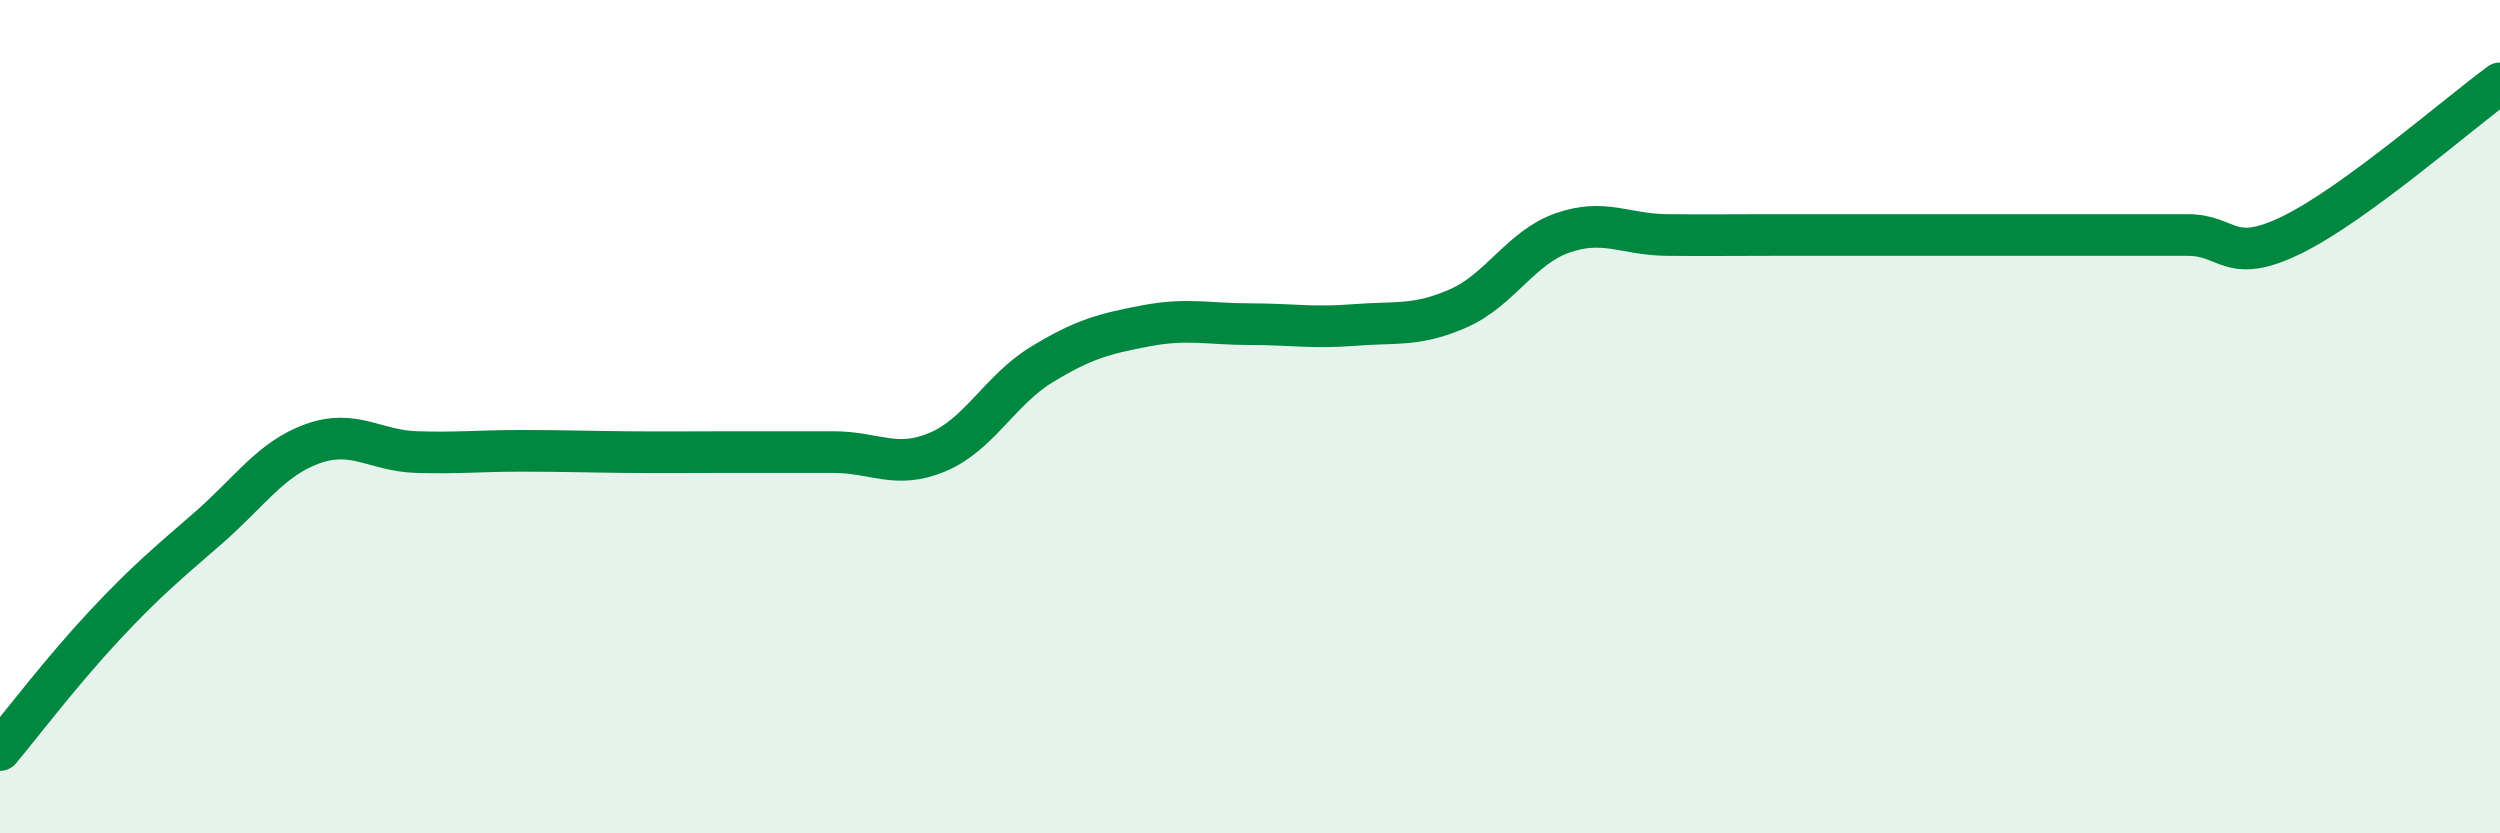
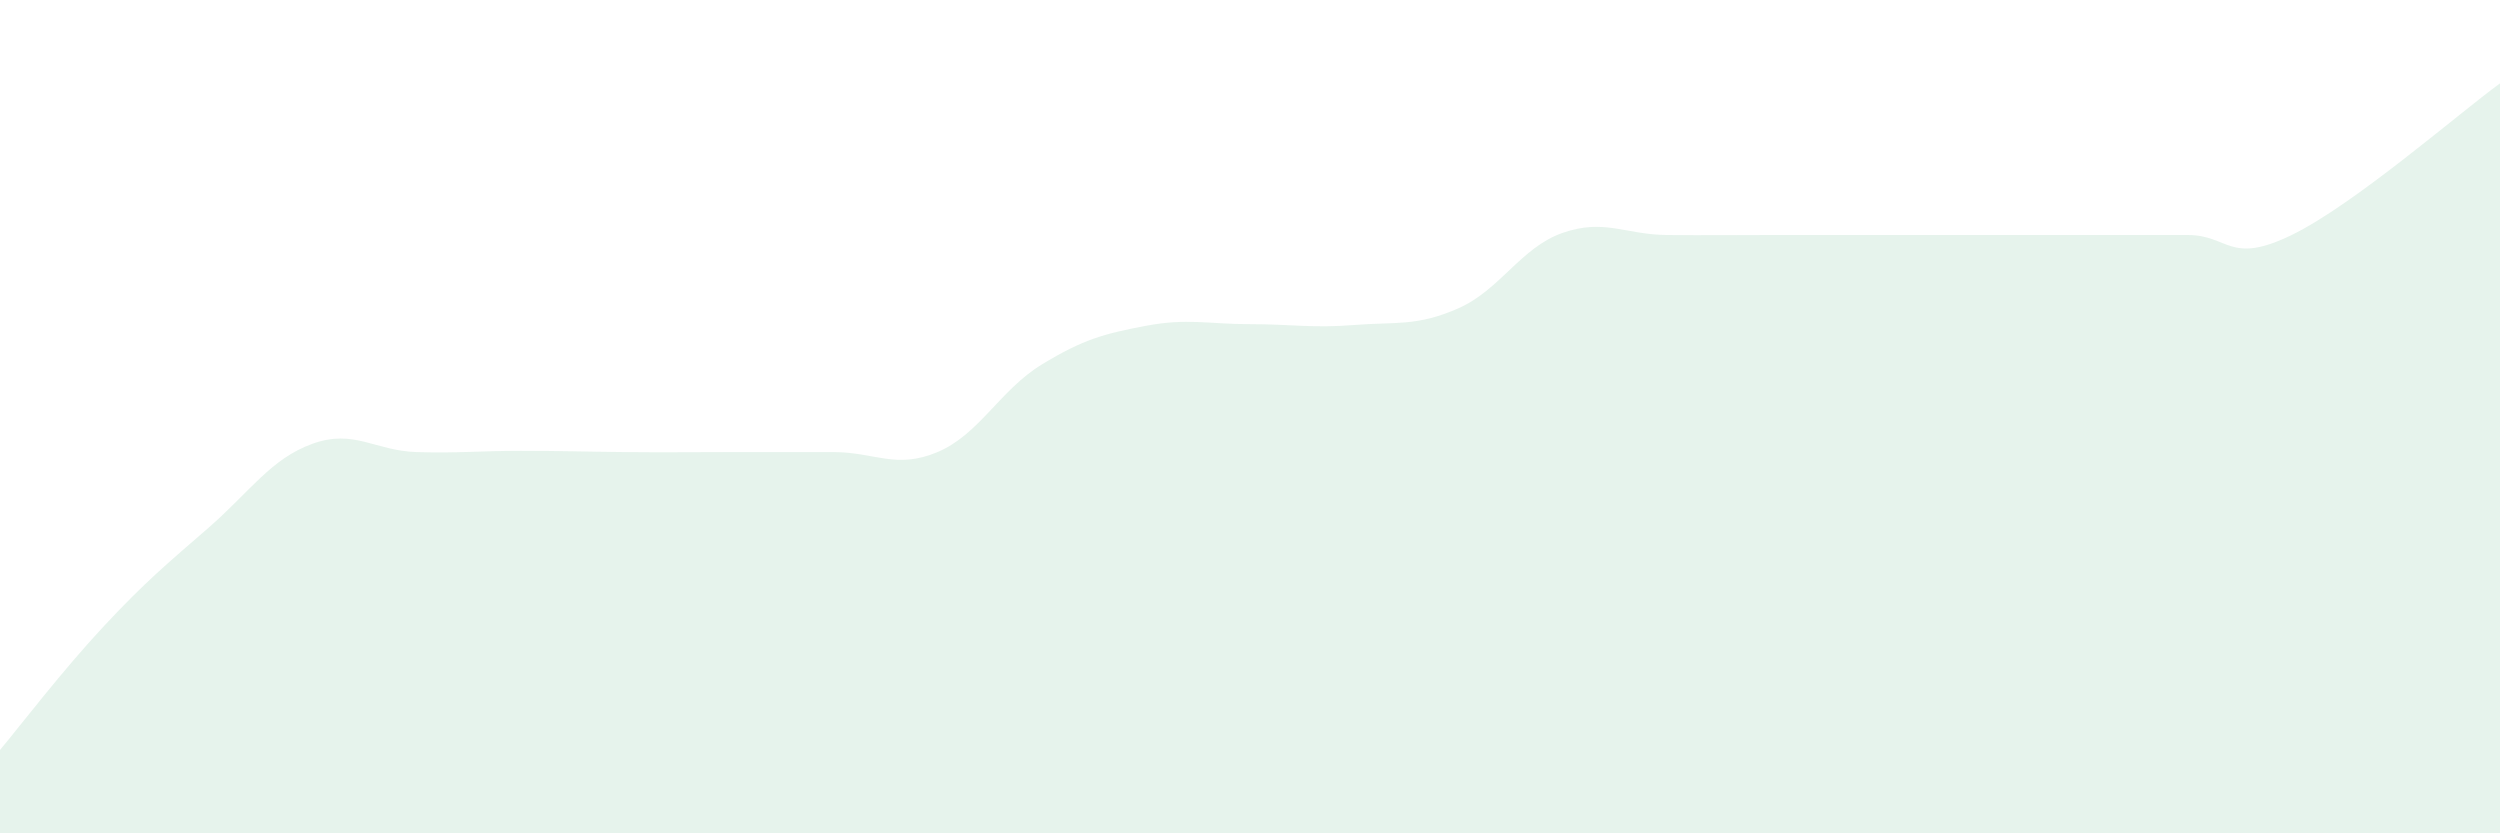
<svg xmlns="http://www.w3.org/2000/svg" width="60" height="20" viewBox="0 0 60 20">
  <path d="M 0,18 C 0.5,17.4 1.5,16.09 2.5,15.02 C 3.5,13.95 4,13.54 5,12.67 C 6,11.8 6.5,11.01 7.5,10.65 C 8.5,10.29 9,10.82 10,10.85 C 11,10.88 11.5,10.82 12.5,10.82 C 13.5,10.82 14,10.84 15,10.85 C 16,10.86 16.5,10.85 17.5,10.85 C 18.5,10.85 19,10.85 20,10.85 C 21,10.85 21.5,11.27 22.5,10.85 C 23.5,10.43 24,9.36 25,8.75 C 26,8.14 26.5,8.01 27.5,7.82 C 28.5,7.63 29,7.78 30,7.78 C 31,7.78 31.5,7.88 32.5,7.8 C 33.5,7.72 34,7.84 35,7.4 C 36,6.96 36.5,5.94 37.5,5.59 C 38.5,5.24 39,5.63 40,5.64 C 41,5.65 41.5,5.64 42.5,5.64 C 43.5,5.64 44,5.64 45,5.64 C 46,5.64 46.5,5.64 47.5,5.64 C 48.5,5.64 49,5.64 50,5.64 C 51,5.64 51.5,5.64 52.5,5.64 C 53.5,5.64 53.5,6.37 55,5.64 C 56.5,4.91 59,2.73 60,2L60 20L0 20Z" fill="#008740" opacity="0.1" stroke-linecap="round" stroke-linejoin="round" />
-   <path d="M 0,18 C 0.5,17.4 1.5,16.09 2.5,15.02 C 3.5,13.95 4,13.54 5,12.67 C 6,11.8 6.5,11.01 7.5,10.65 C 8.5,10.29 9,10.82 10,10.85 C 11,10.88 11.5,10.82 12.5,10.82 C 13.5,10.82 14,10.84 15,10.85 C 16,10.86 16.5,10.85 17.5,10.85 C 18.5,10.85 19,10.85 20,10.85 C 21,10.85 21.5,11.27 22.5,10.85 C 23.5,10.43 24,9.36 25,8.75 C 26,8.14 26.5,8.01 27.5,7.82 C 28.5,7.63 29,7.78 30,7.78 C 31,7.78 31.5,7.88 32.5,7.8 C 33.5,7.72 34,7.84 35,7.4 C 36,6.96 36.5,5.94 37.5,5.59 C 38.5,5.24 39,5.63 40,5.64 C 41,5.65 41.5,5.64 42.5,5.64 C 43.5,5.64 44,5.64 45,5.64 C 46,5.64 46.5,5.64 47.5,5.64 C 48.5,5.64 49,5.64 50,5.64 C 51,5.64 51.5,5.64 52.5,5.64 C 53.5,5.64 53.5,6.37 55,5.64 C 56.5,4.91 59,2.73 60,2" stroke="#008740" stroke-width="1" fill="none" stroke-linecap="round" stroke-linejoin="round" />
</svg>